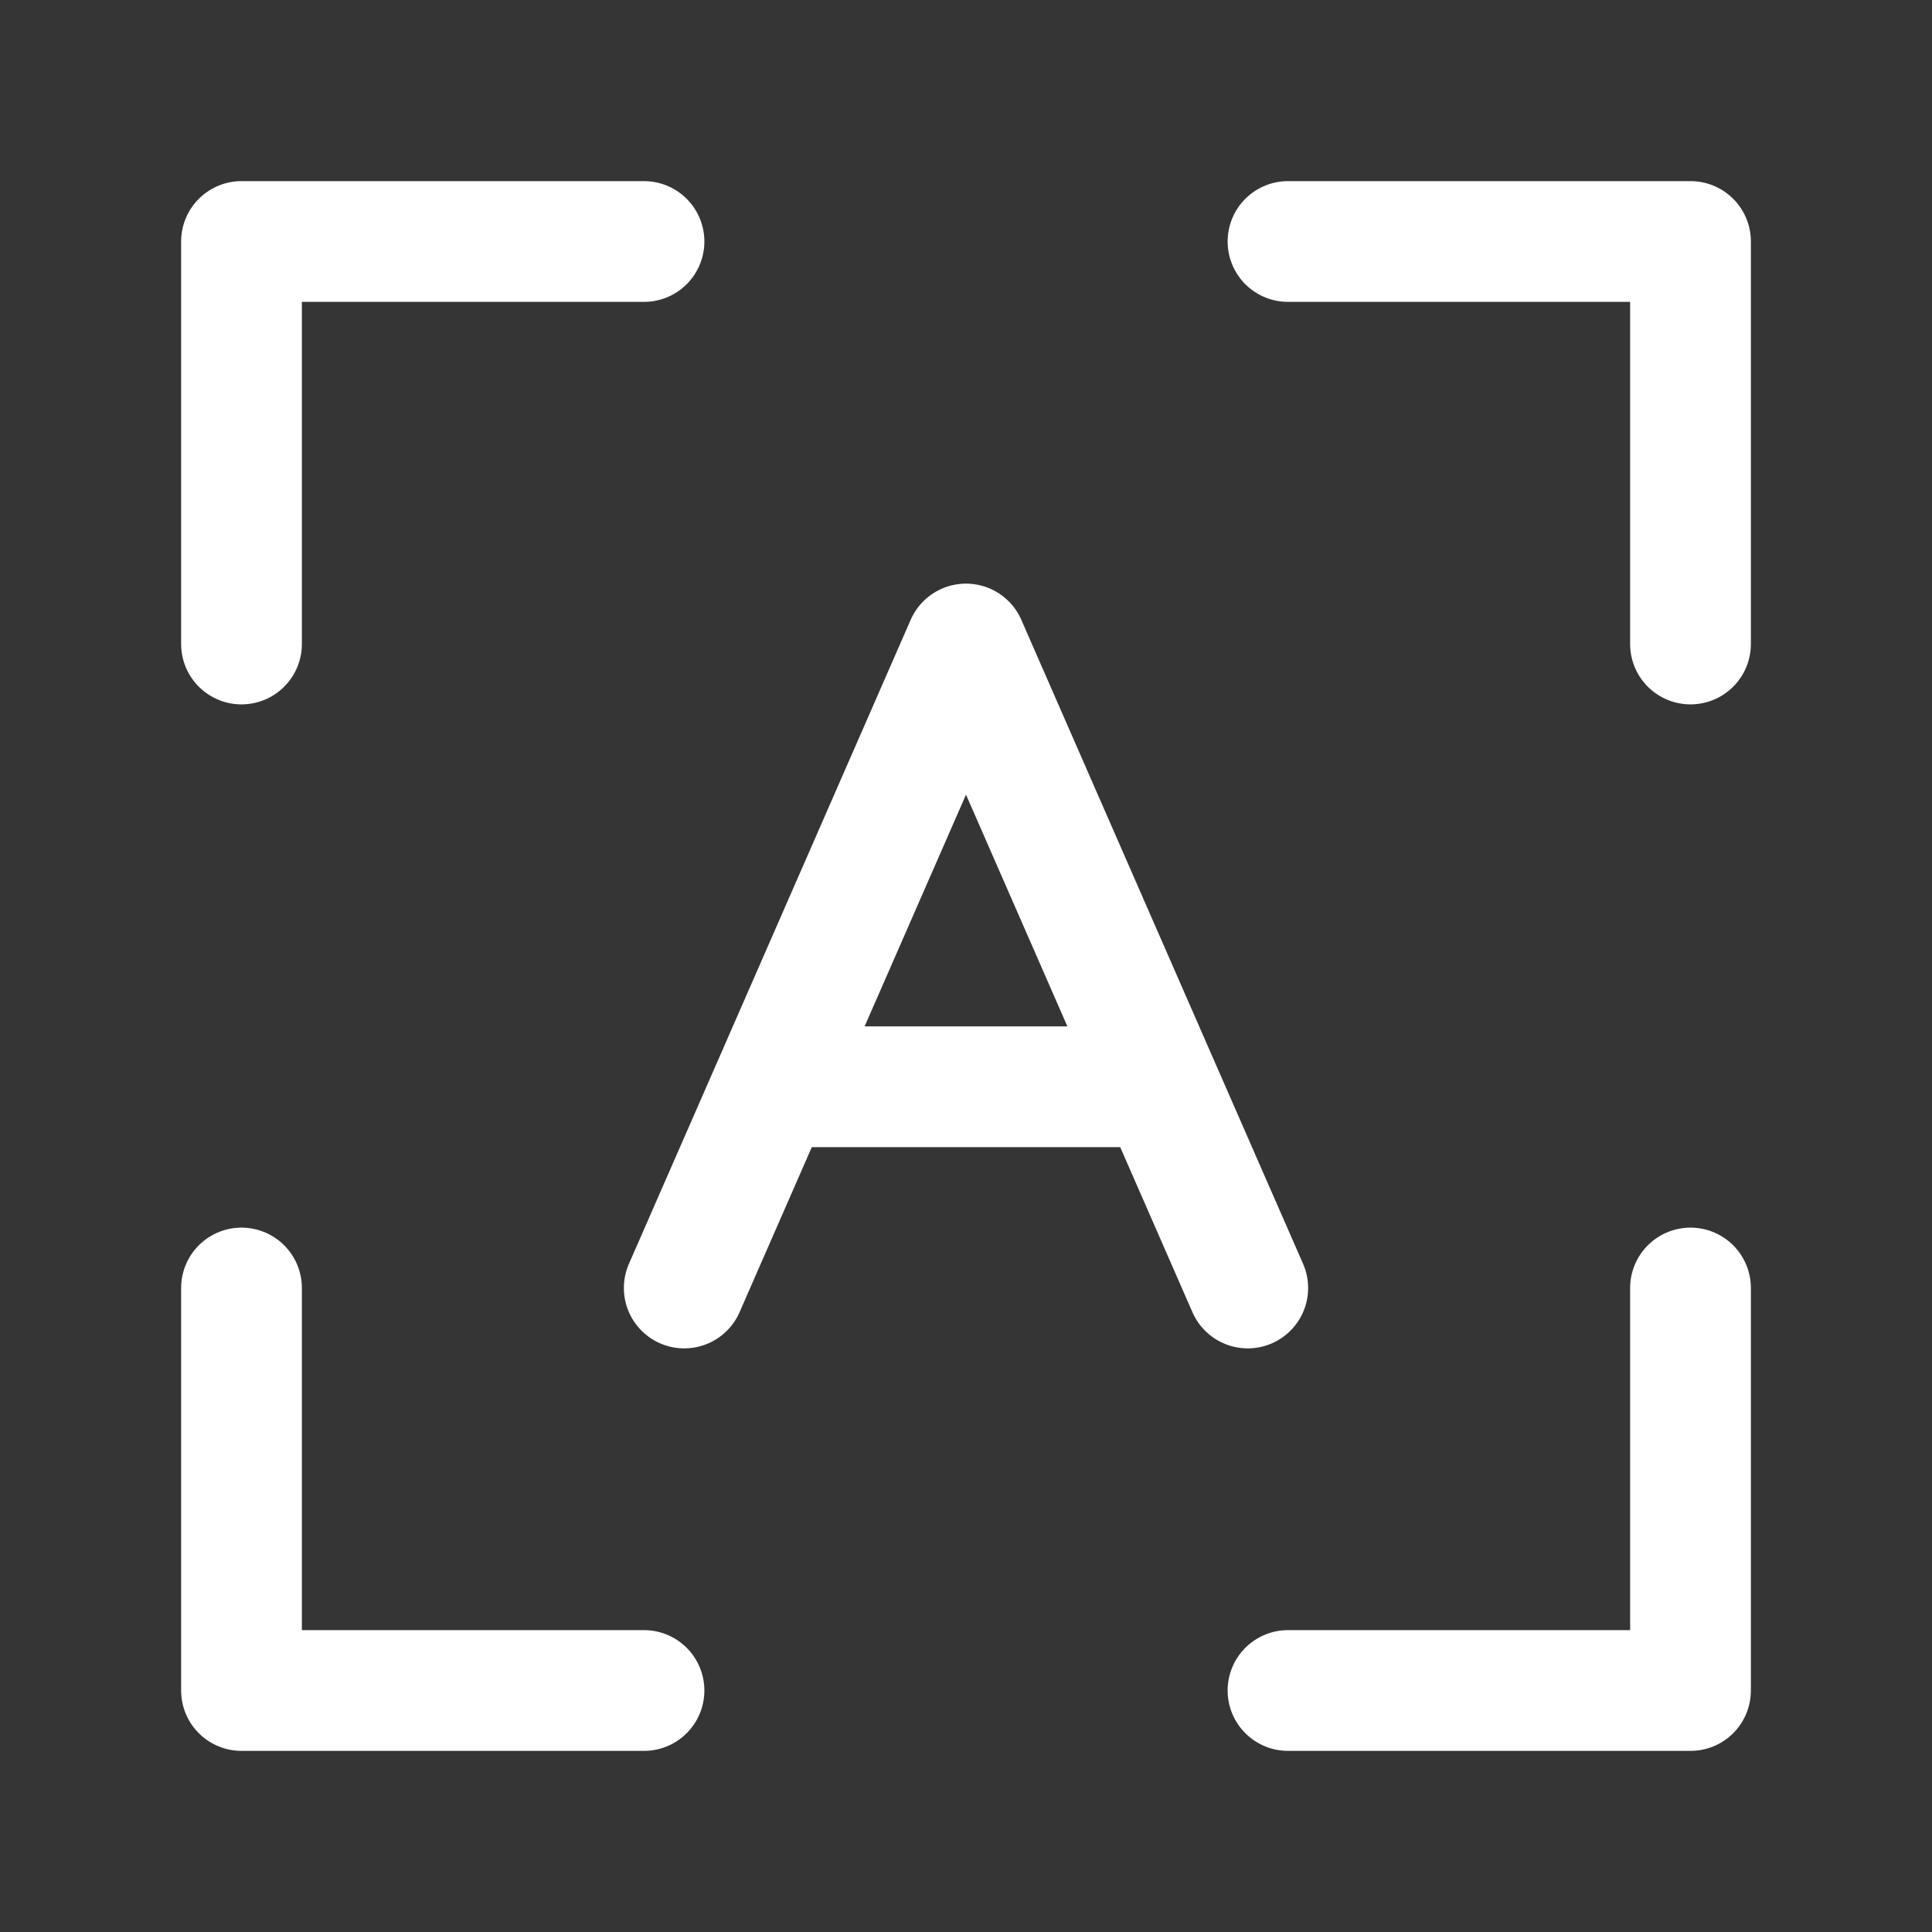
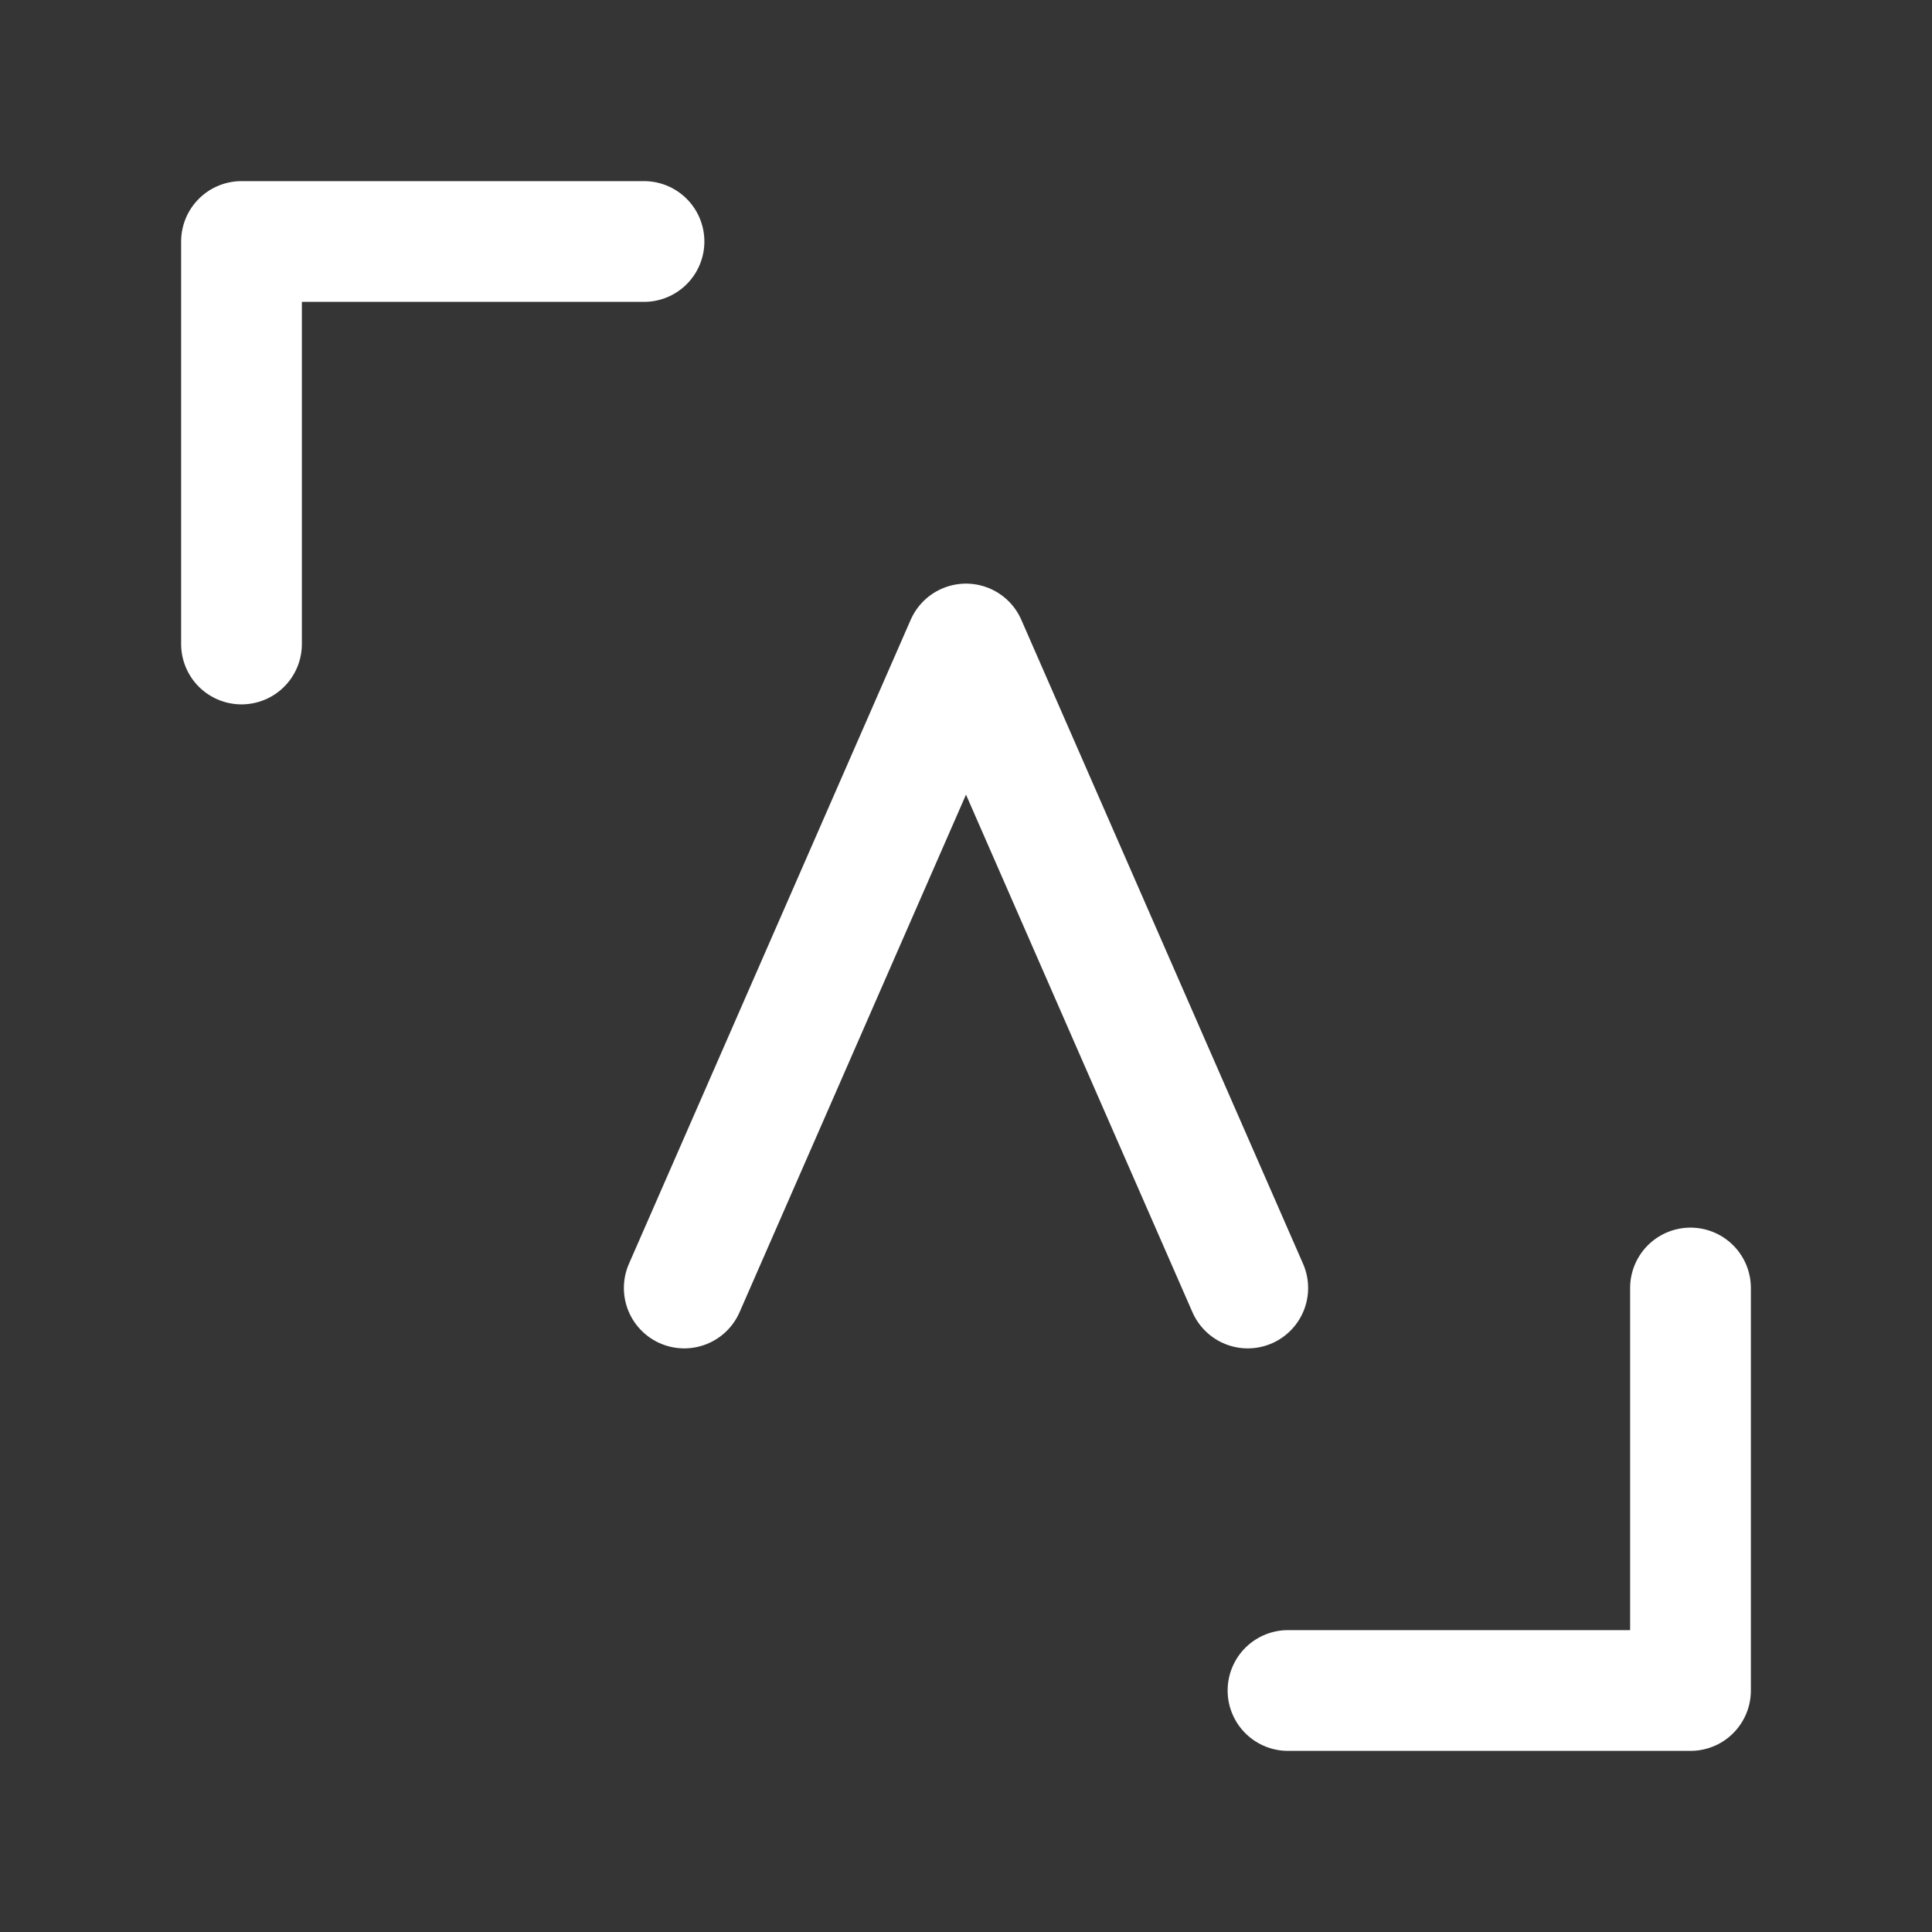
<svg xmlns="http://www.w3.org/2000/svg" width="35" height="35" viewBox="0 0 48 48" fill="none">
  <rect x="0" y="0" width="48" height="48" fill="#333333" stroke="none" />
  <rect width="48" height="48" fill="white" fill-opacity="0.01" />
-   <path d="M32 6H42V16" stroke="#FFFFFF" stroke-width="3" stroke-linecap="round" stroke-linejoin="round" />
-   <path d="M17 32L19.188 27M31 32L28.812 27M19.188 27L24 16L28.812 27M19.188 27H28.812" stroke="#FFFFFF" stroke-width="3" stroke-linecap="round" stroke-linejoin="round" />
+   <path d="M17 32L19.188 27M31 32L28.812 27M19.188 27L24 16L28.812 27H28.812" stroke="#FFFFFF" stroke-width="3" stroke-linecap="round" stroke-linejoin="round" />
  <path d="M16 6H6V16" stroke="#FFFFFF" stroke-width="3" stroke-linecap="round" stroke-linejoin="round" />
  <path d="M32 42H42V32" stroke="#FFFFFF" stroke-width="3" stroke-linecap="round" stroke-linejoin="round" />
-   <path d="M16 42H6V32" stroke="#FFFFFF" stroke-width="3" stroke-linecap="round" stroke-linejoin="round" />
</svg>